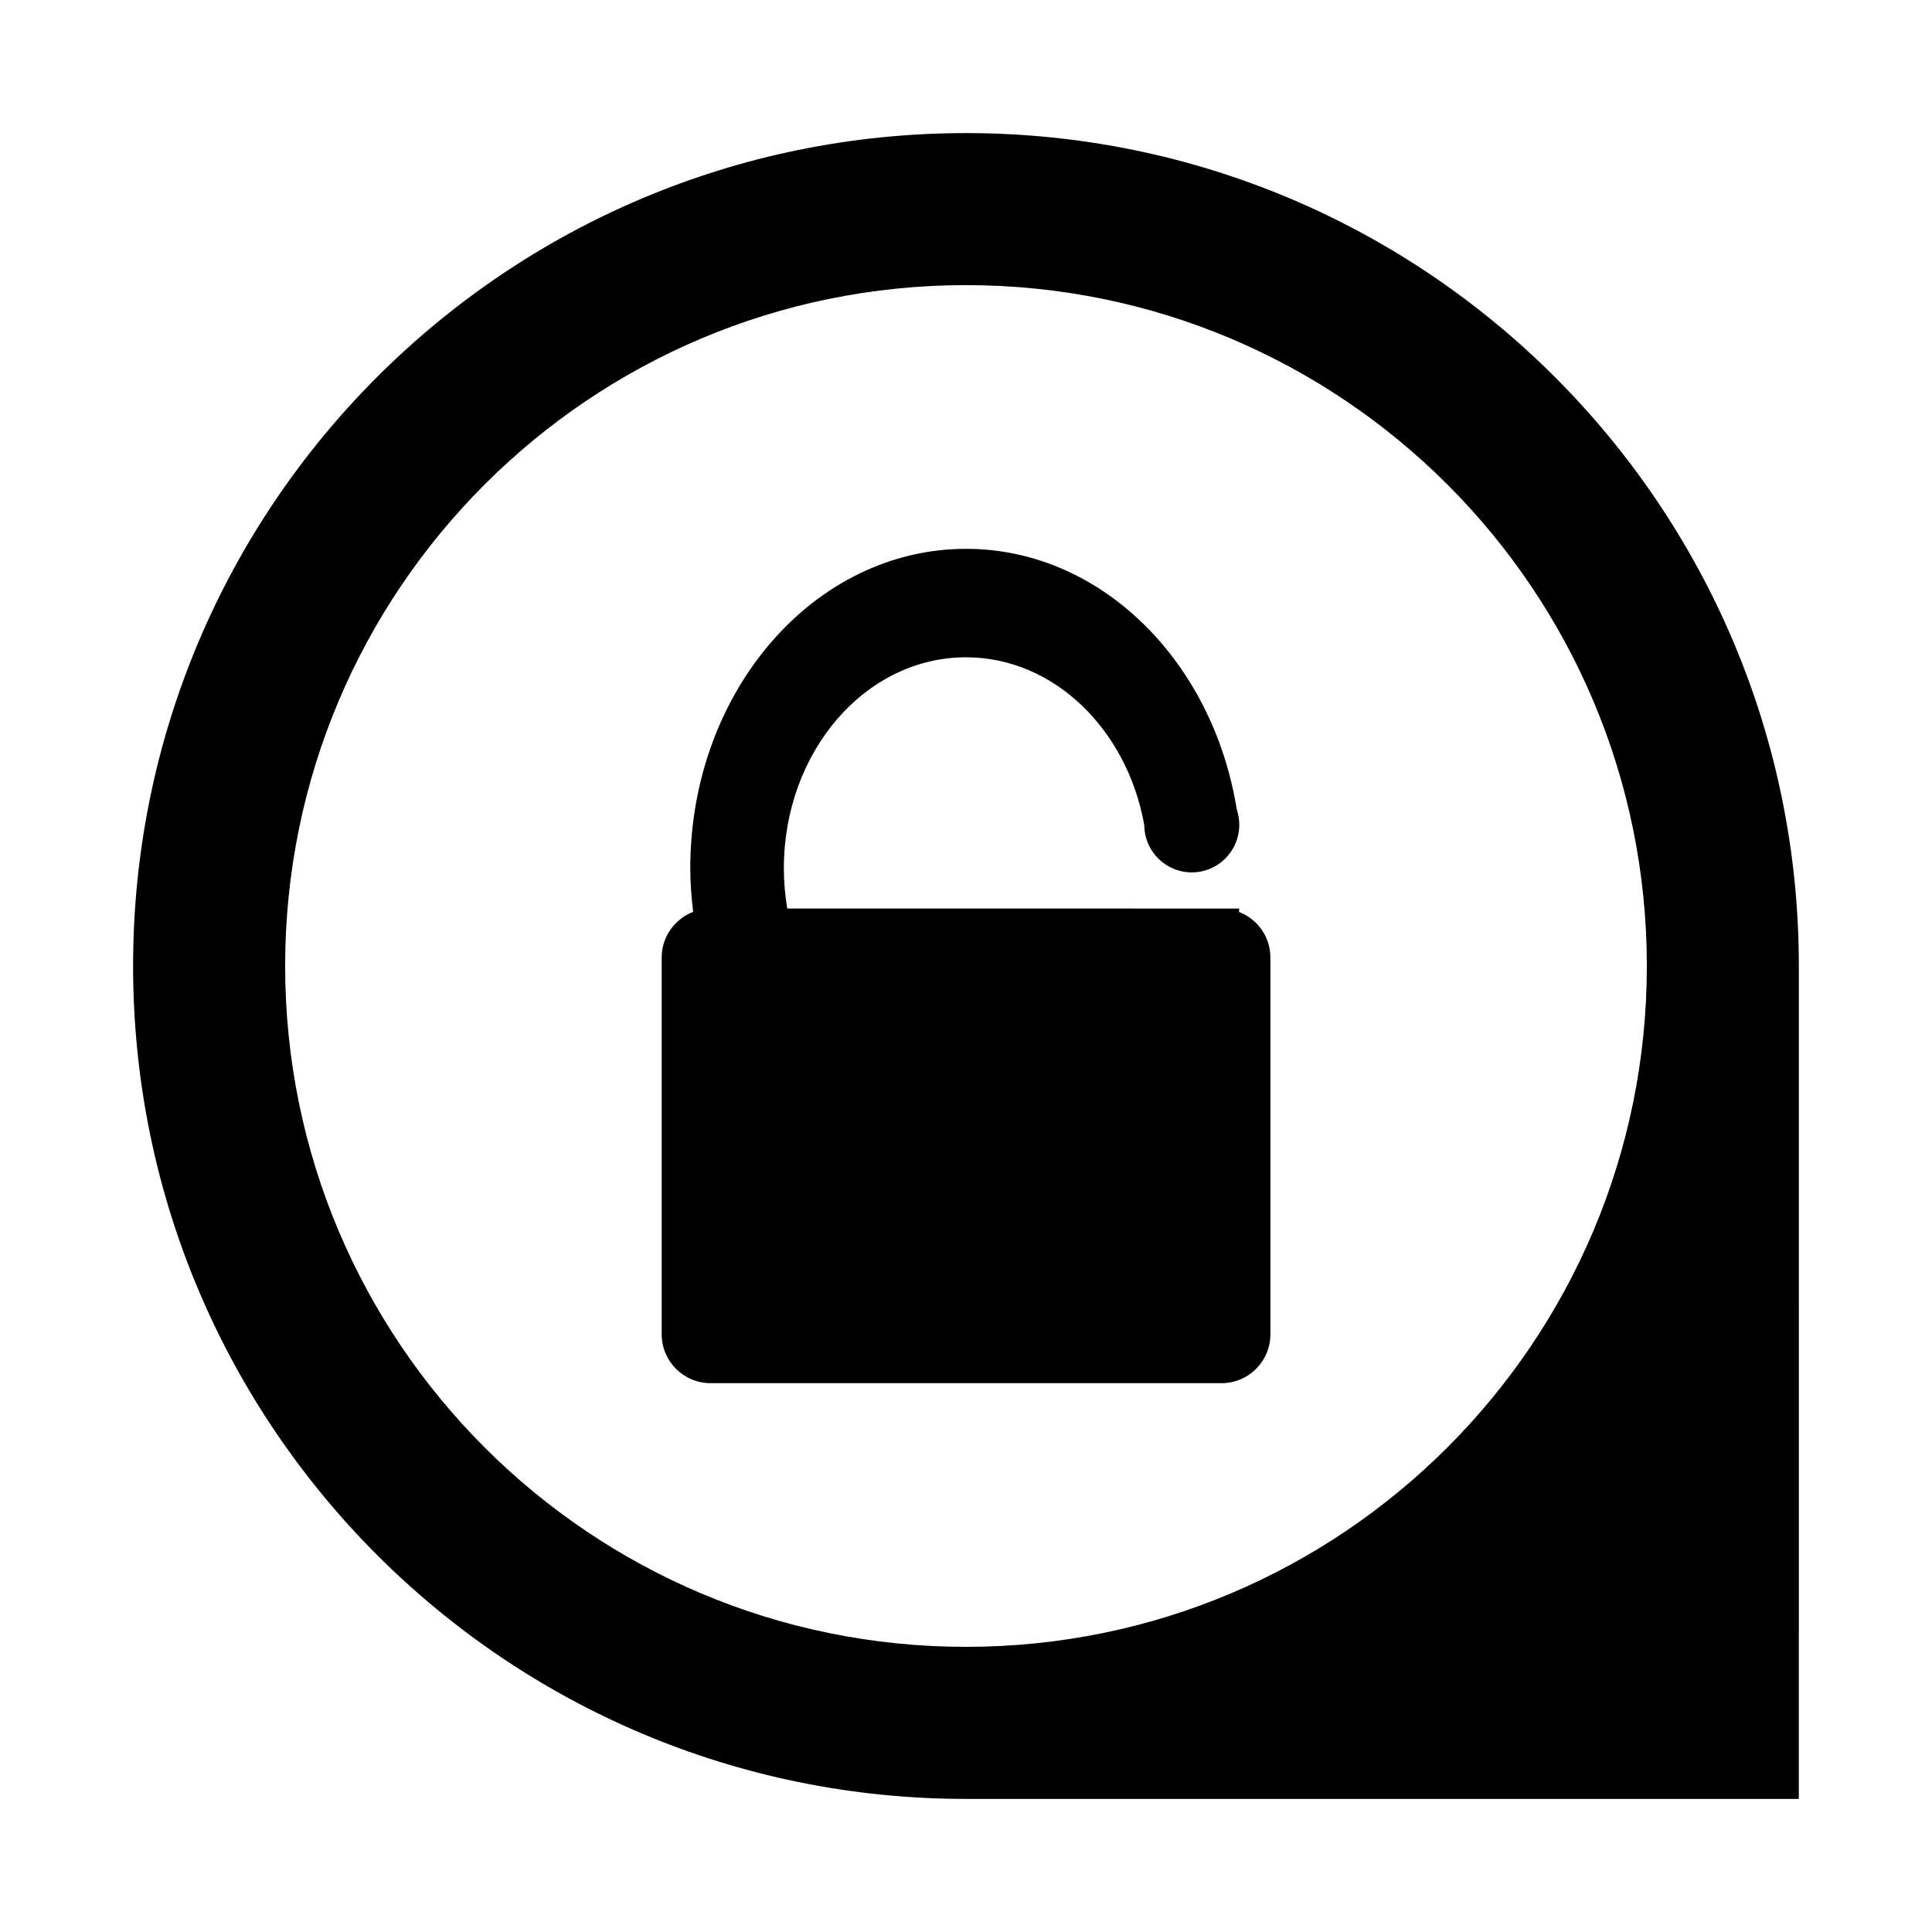
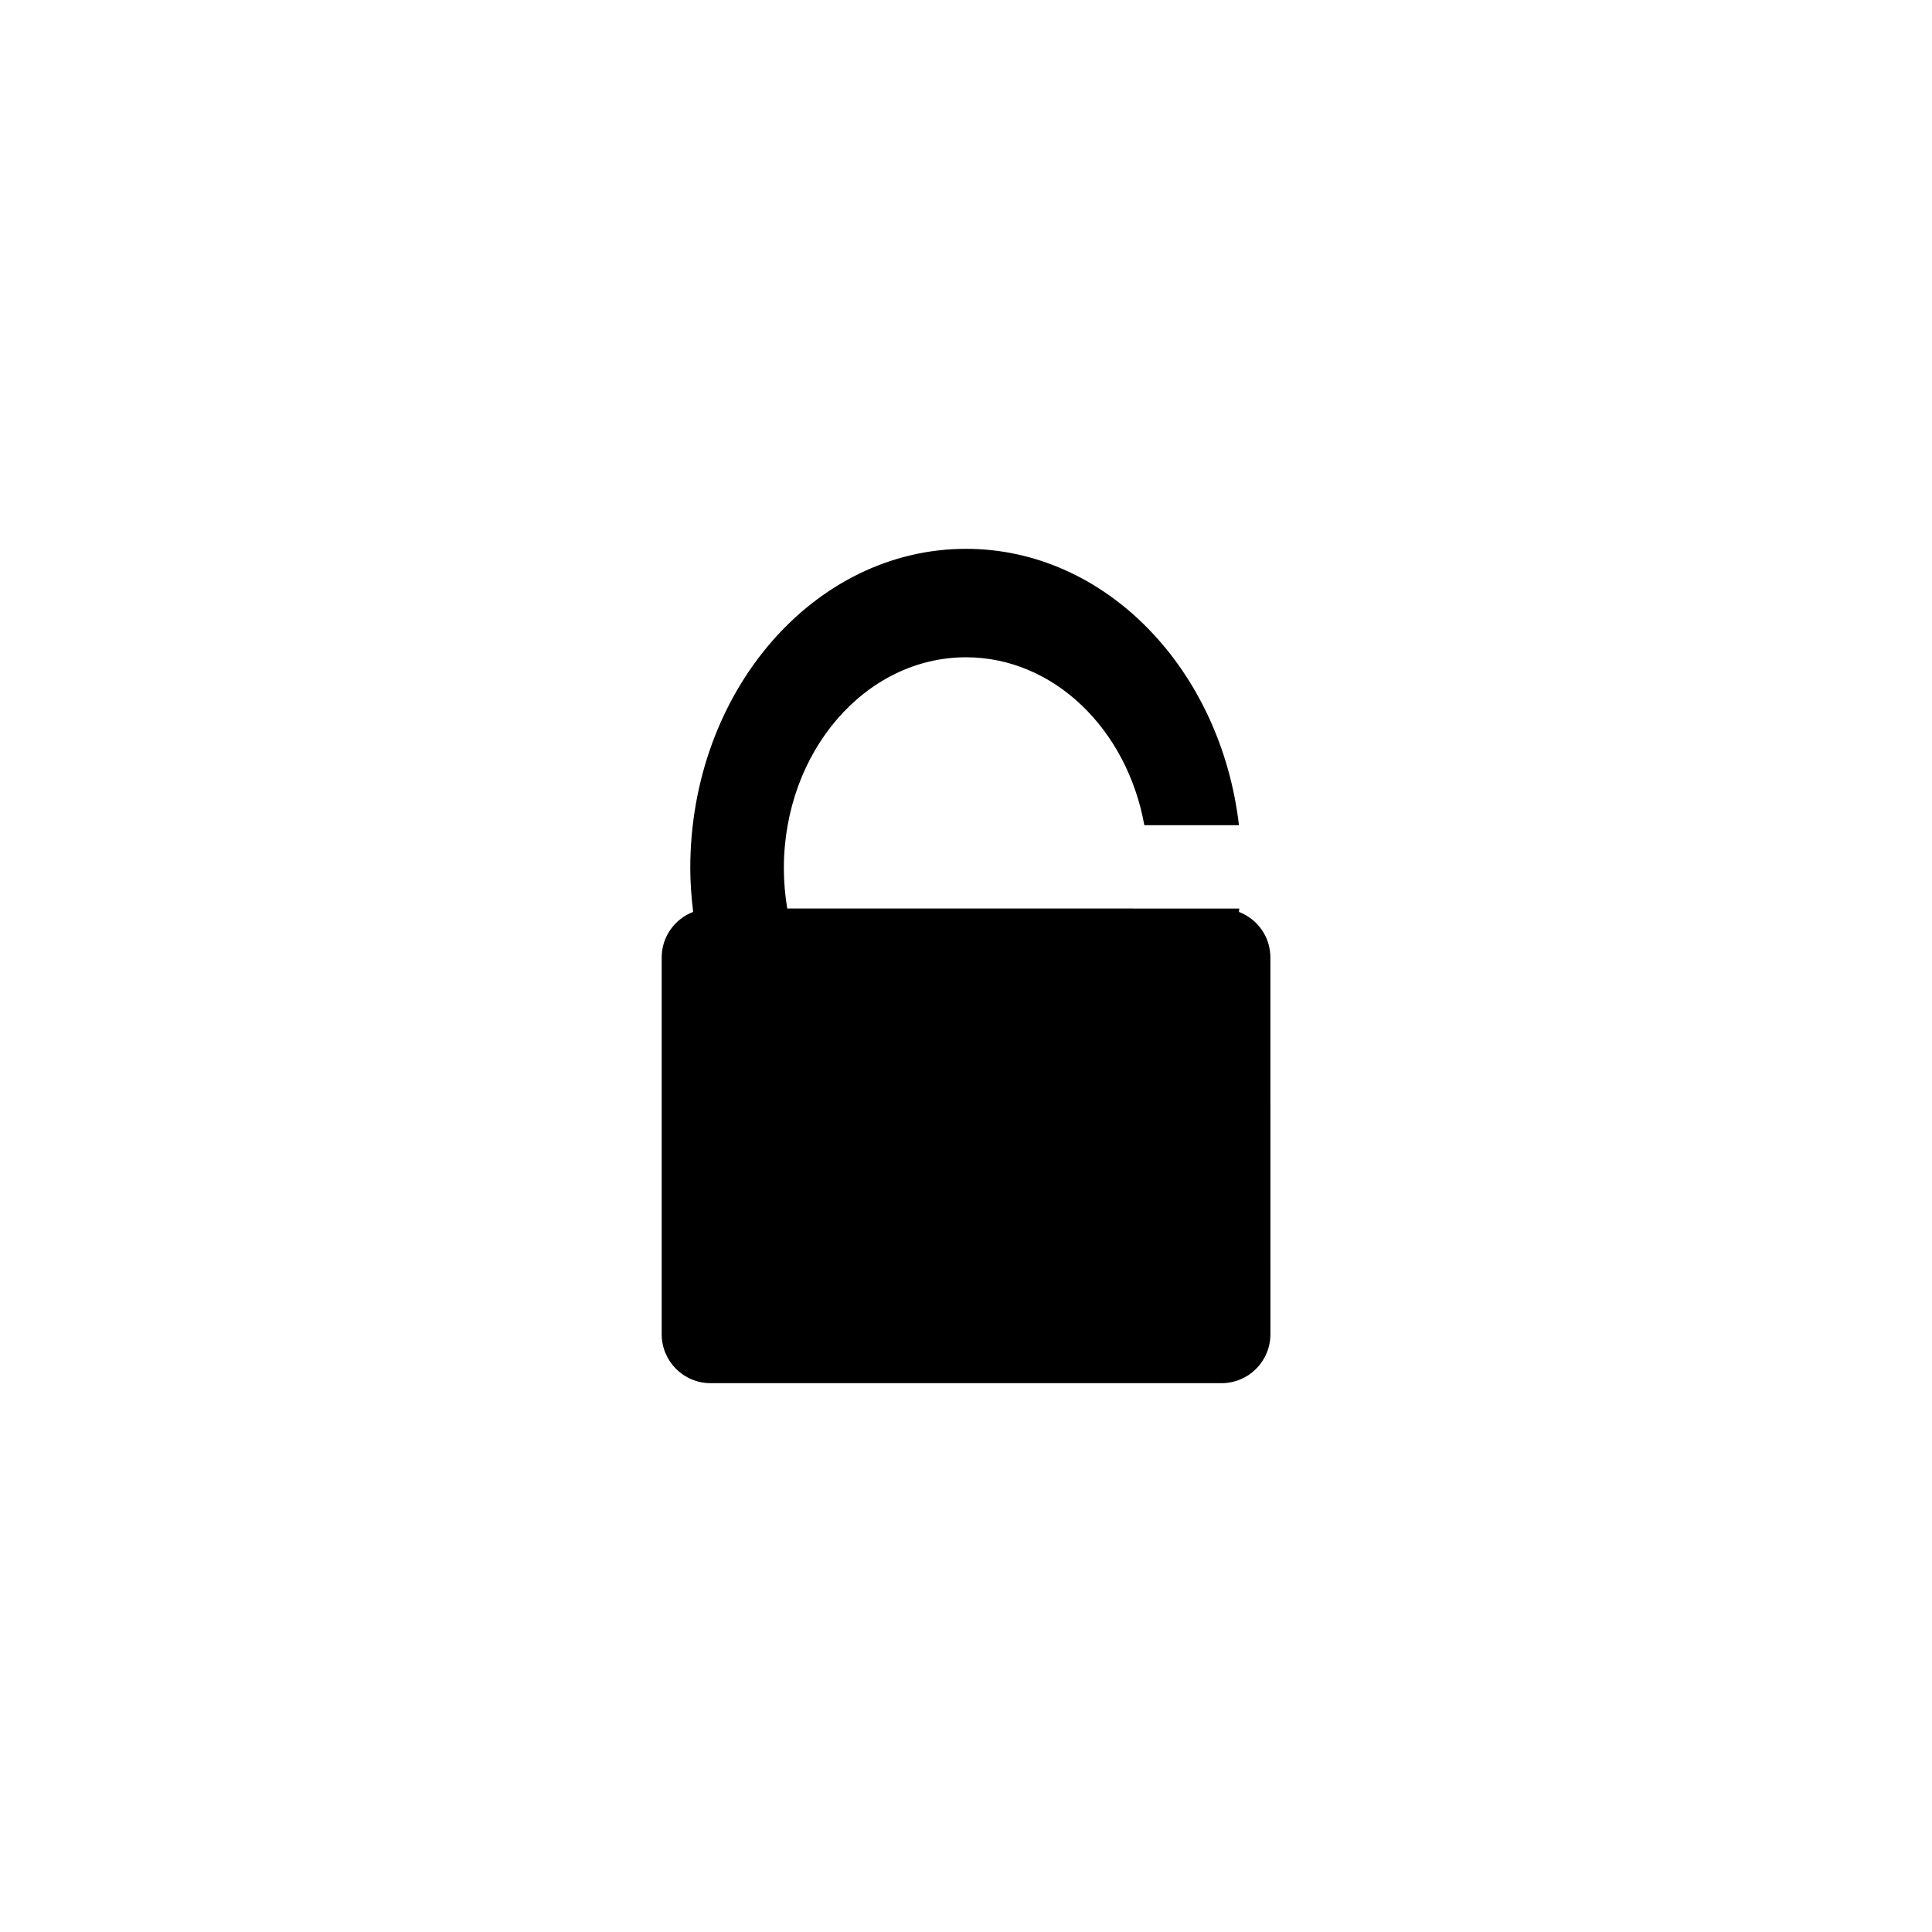
<svg xmlns="http://www.w3.org/2000/svg" fill="#000000" width="800px" height="800px" version="1.1" viewBox="144 144 512 512">
  <g>
-     <path d="m400 179.27c-121.91 0-220.73 98.82-220.73 220.73s98.82 220.73 220.72 220.73h220.72l0.004-220.73c0-121.91-98.832-220.73-220.72-220.73zm0 401.16c-99.648 0-180.43-80.805-180.43-180.44-0.004-99.629 80.781-180.43 180.43-180.43s180.43 80.781 180.43 180.43c0 99.648-80.785 180.44-180.43 180.44z" />
    <path d="m444.32 384.77h-91.688c-0.578-3.453-0.902-7.008-0.902-10.66 0-30.891 21.609-55.922 48.27-55.922 23.277 0 42.695 19.09 47.258 44.492h25.078c-4.824-41.34-35.332-73.234-72.332-73.234-40.359 0-73.074 37.902-73.074 84.668 0 3.93 0.312 7.766 0.762 11.547-4.863 1.871-8.336 6.551-8.336 12.074v99.859c0 7.16 5.805 12.961 12.961 12.961h135.39c7.16 0 12.965-5.801 12.965-12.961l-0.004-99.852c0-5.523-3.469-10.211-8.336-12.074 0.035-0.297 0.055-0.594 0.09-0.891h-28.098z" />
-     <path d="m472.42 362.61c0 6.949-5.633 12.582-12.582 12.582-6.953 0-12.586-5.633-12.586-12.582s5.633-12.586 12.586-12.586c6.949 0 12.582 5.637 12.582 12.586" />
  </g>
</svg>